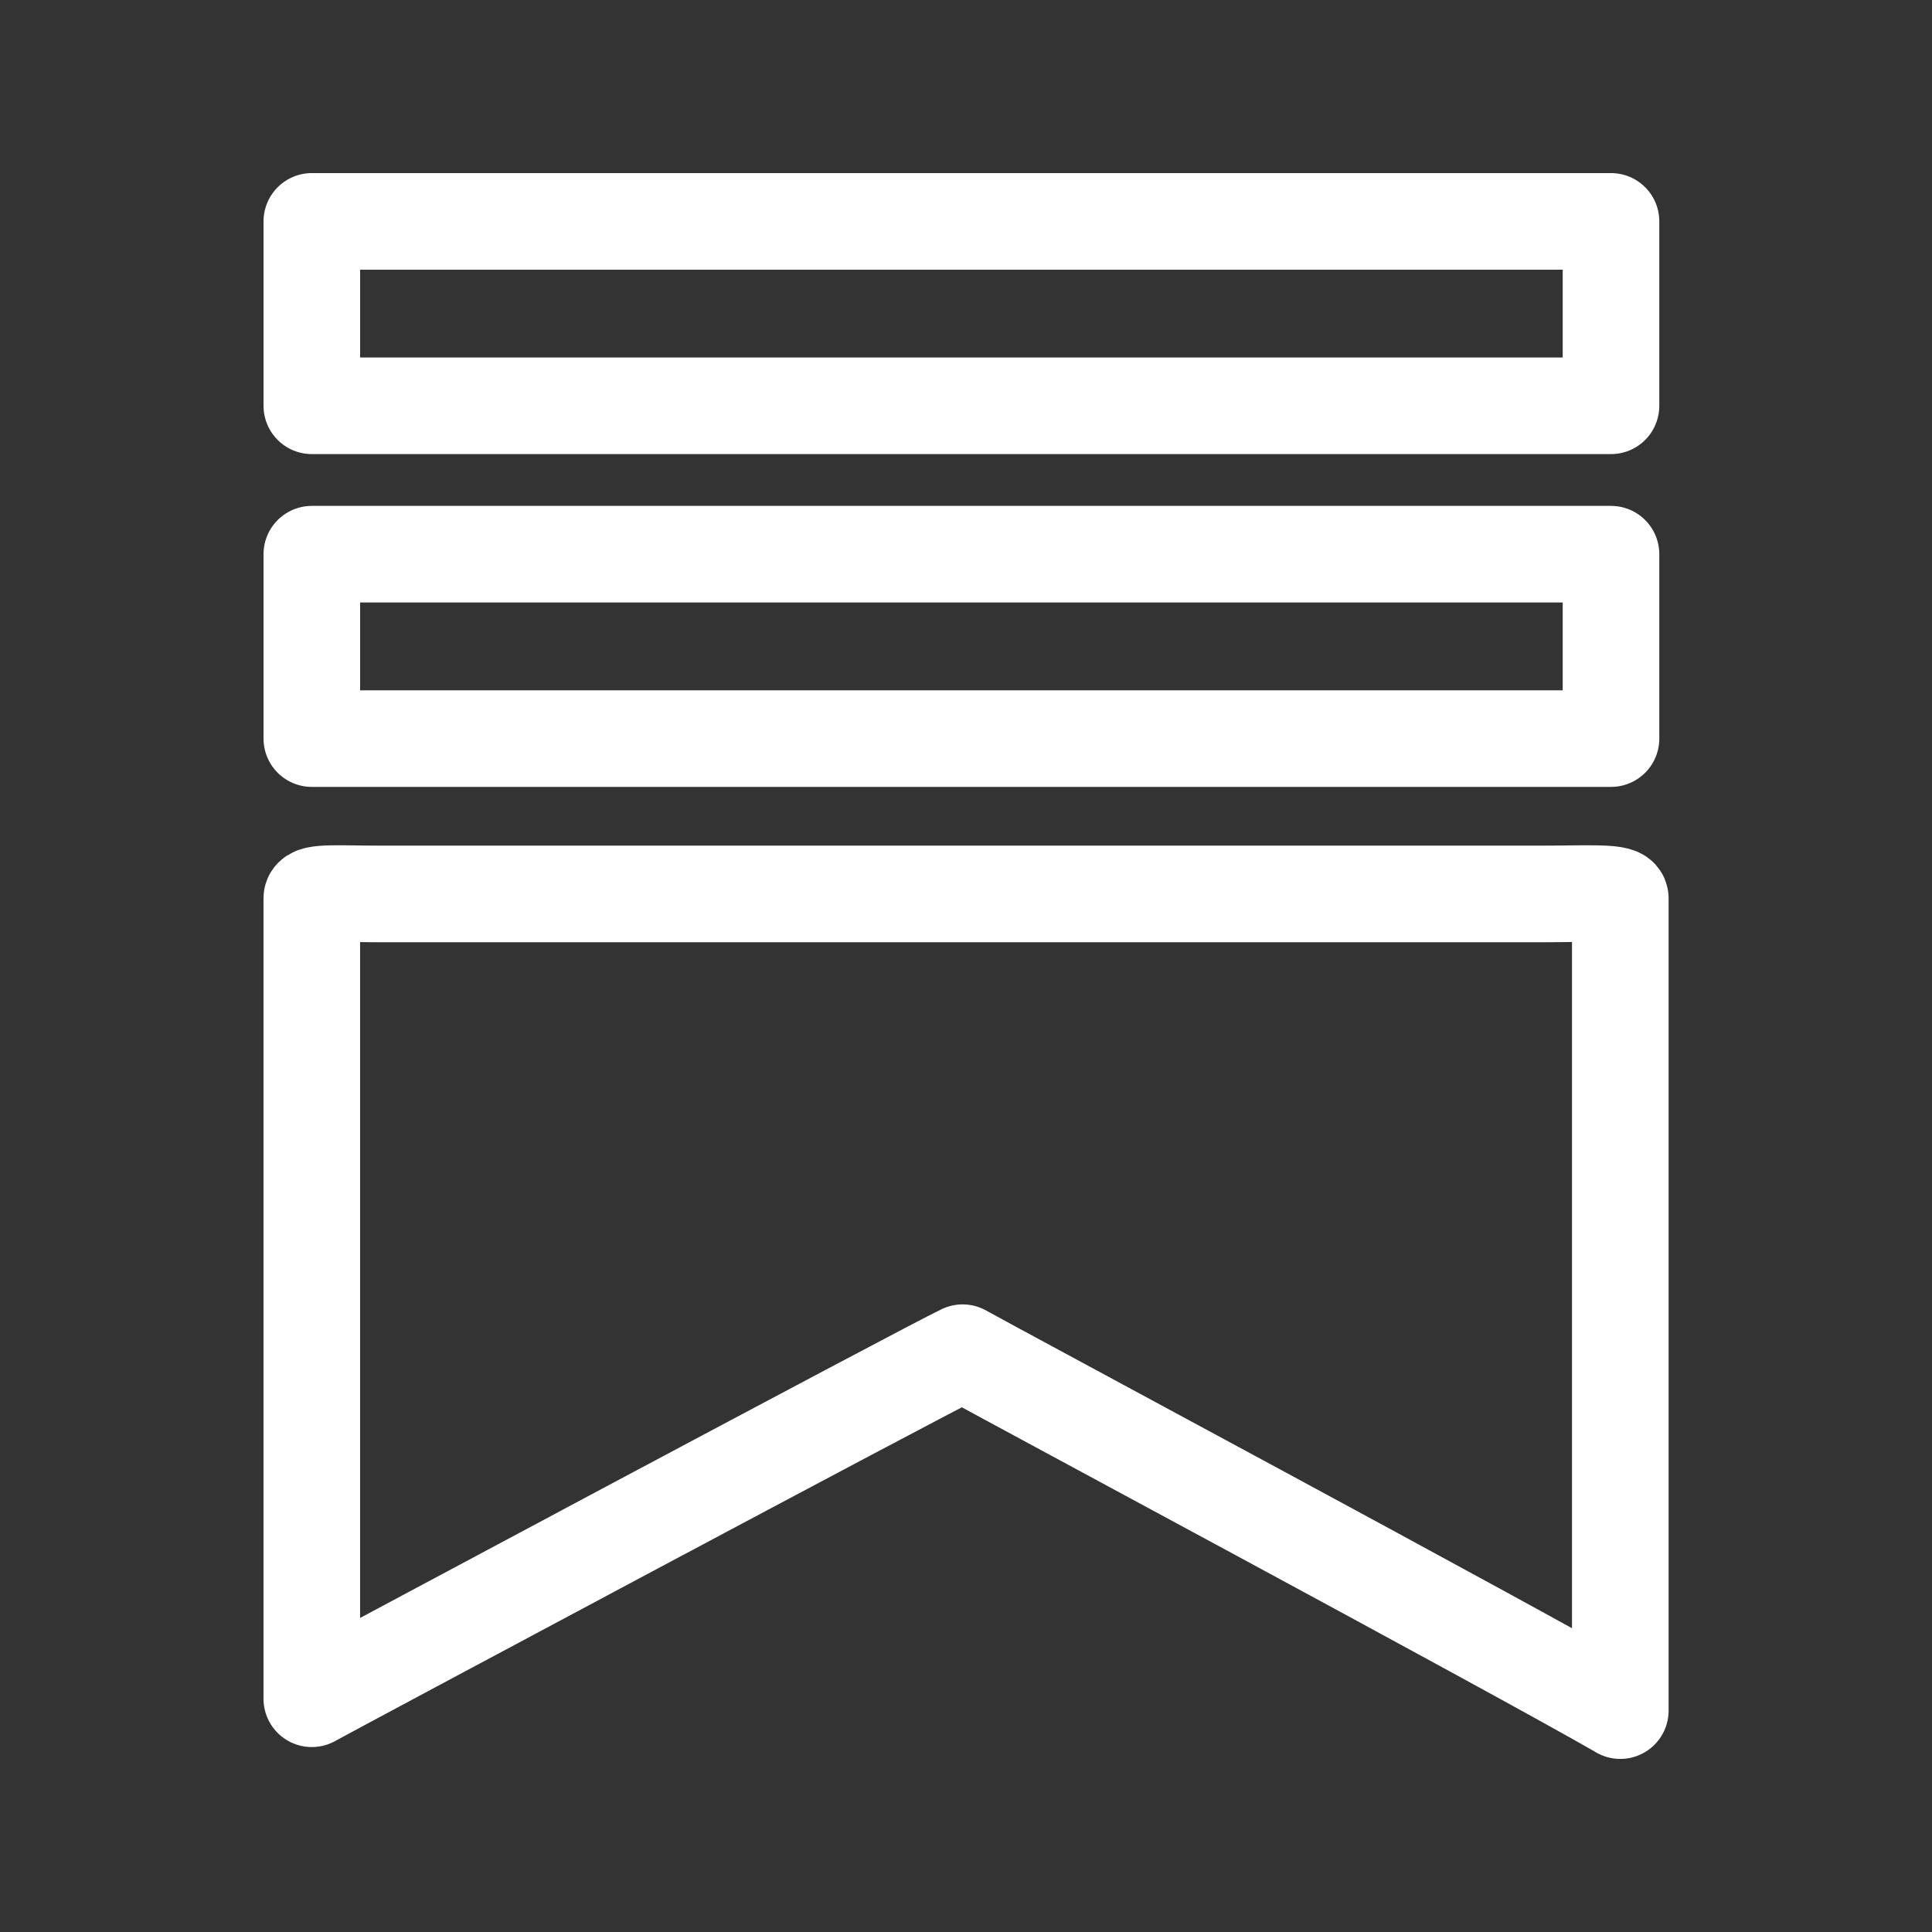
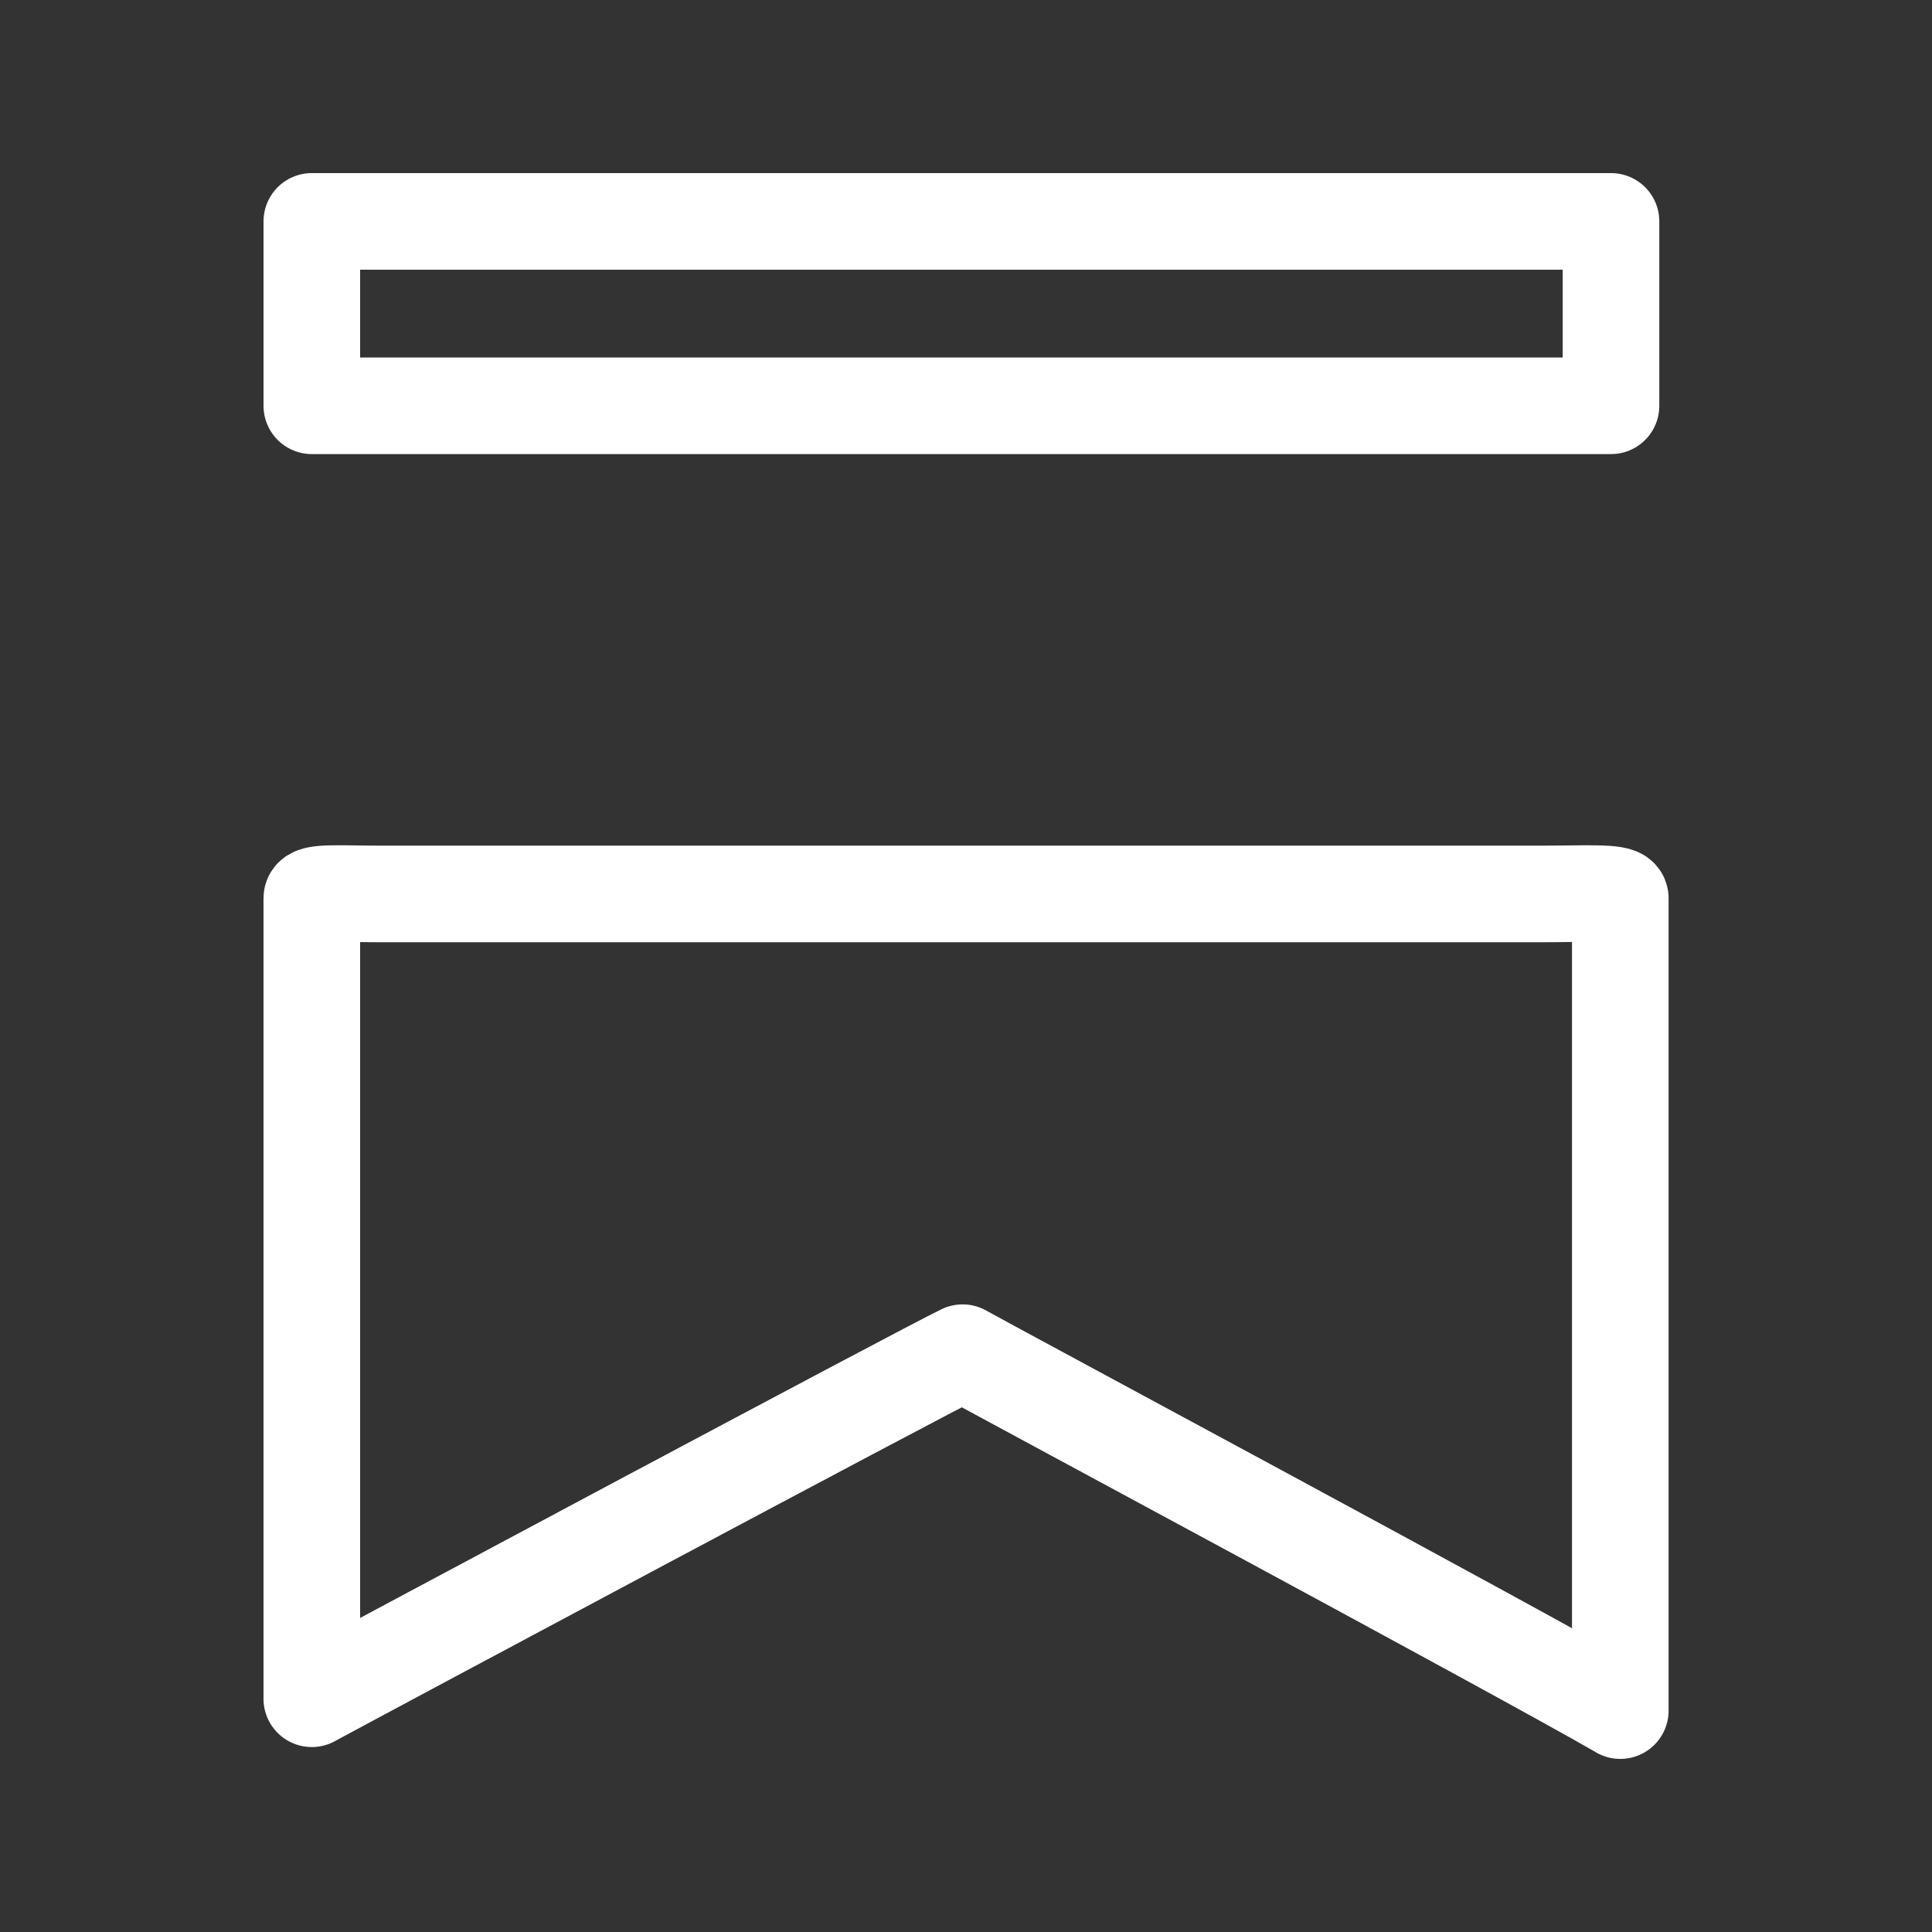
<svg xmlns="http://www.w3.org/2000/svg" id="a" version="1.1" viewBox="0 0 800 800">
  <rect x="0" y="0" width="800" height="800" fill="#333333" stroke="none" />
  <defs>
    <style>
      .st0 {
        fill: none;
        stroke: #fff;
        stroke-linecap: round;
        stroke-linejoin: round;
        stroke-width: 40px;
      }
    </style>
  </defs>
  <path class="st0" d="M667.08,168.03v-76.36c-5.38,0-12.35,0-27.59,0H156.71c-15.24,0-21.97,0-27.59,0v76.36c3.61,0,12.35,0,27.59,0h482.78c15.24,0,23.54,0,27.59,0Z" />
-   <path class="st0" d="M667.08,305.84v-76.36H129.12v76.36h537.96Z" />
  <path class="st0" d="M670.93,708.33v-336.37c0-2.72-16.21-1.8-31.44-1.8H156.7c-15.24,0-27.59-.93-27.59,1.8v331.46c4.69-2.7,255.69-136.86,269.49-143.3,8.59,4.95,227.43,122.31,272.34,148.19h-.01s0,.01,0,.01Z" />
</svg>